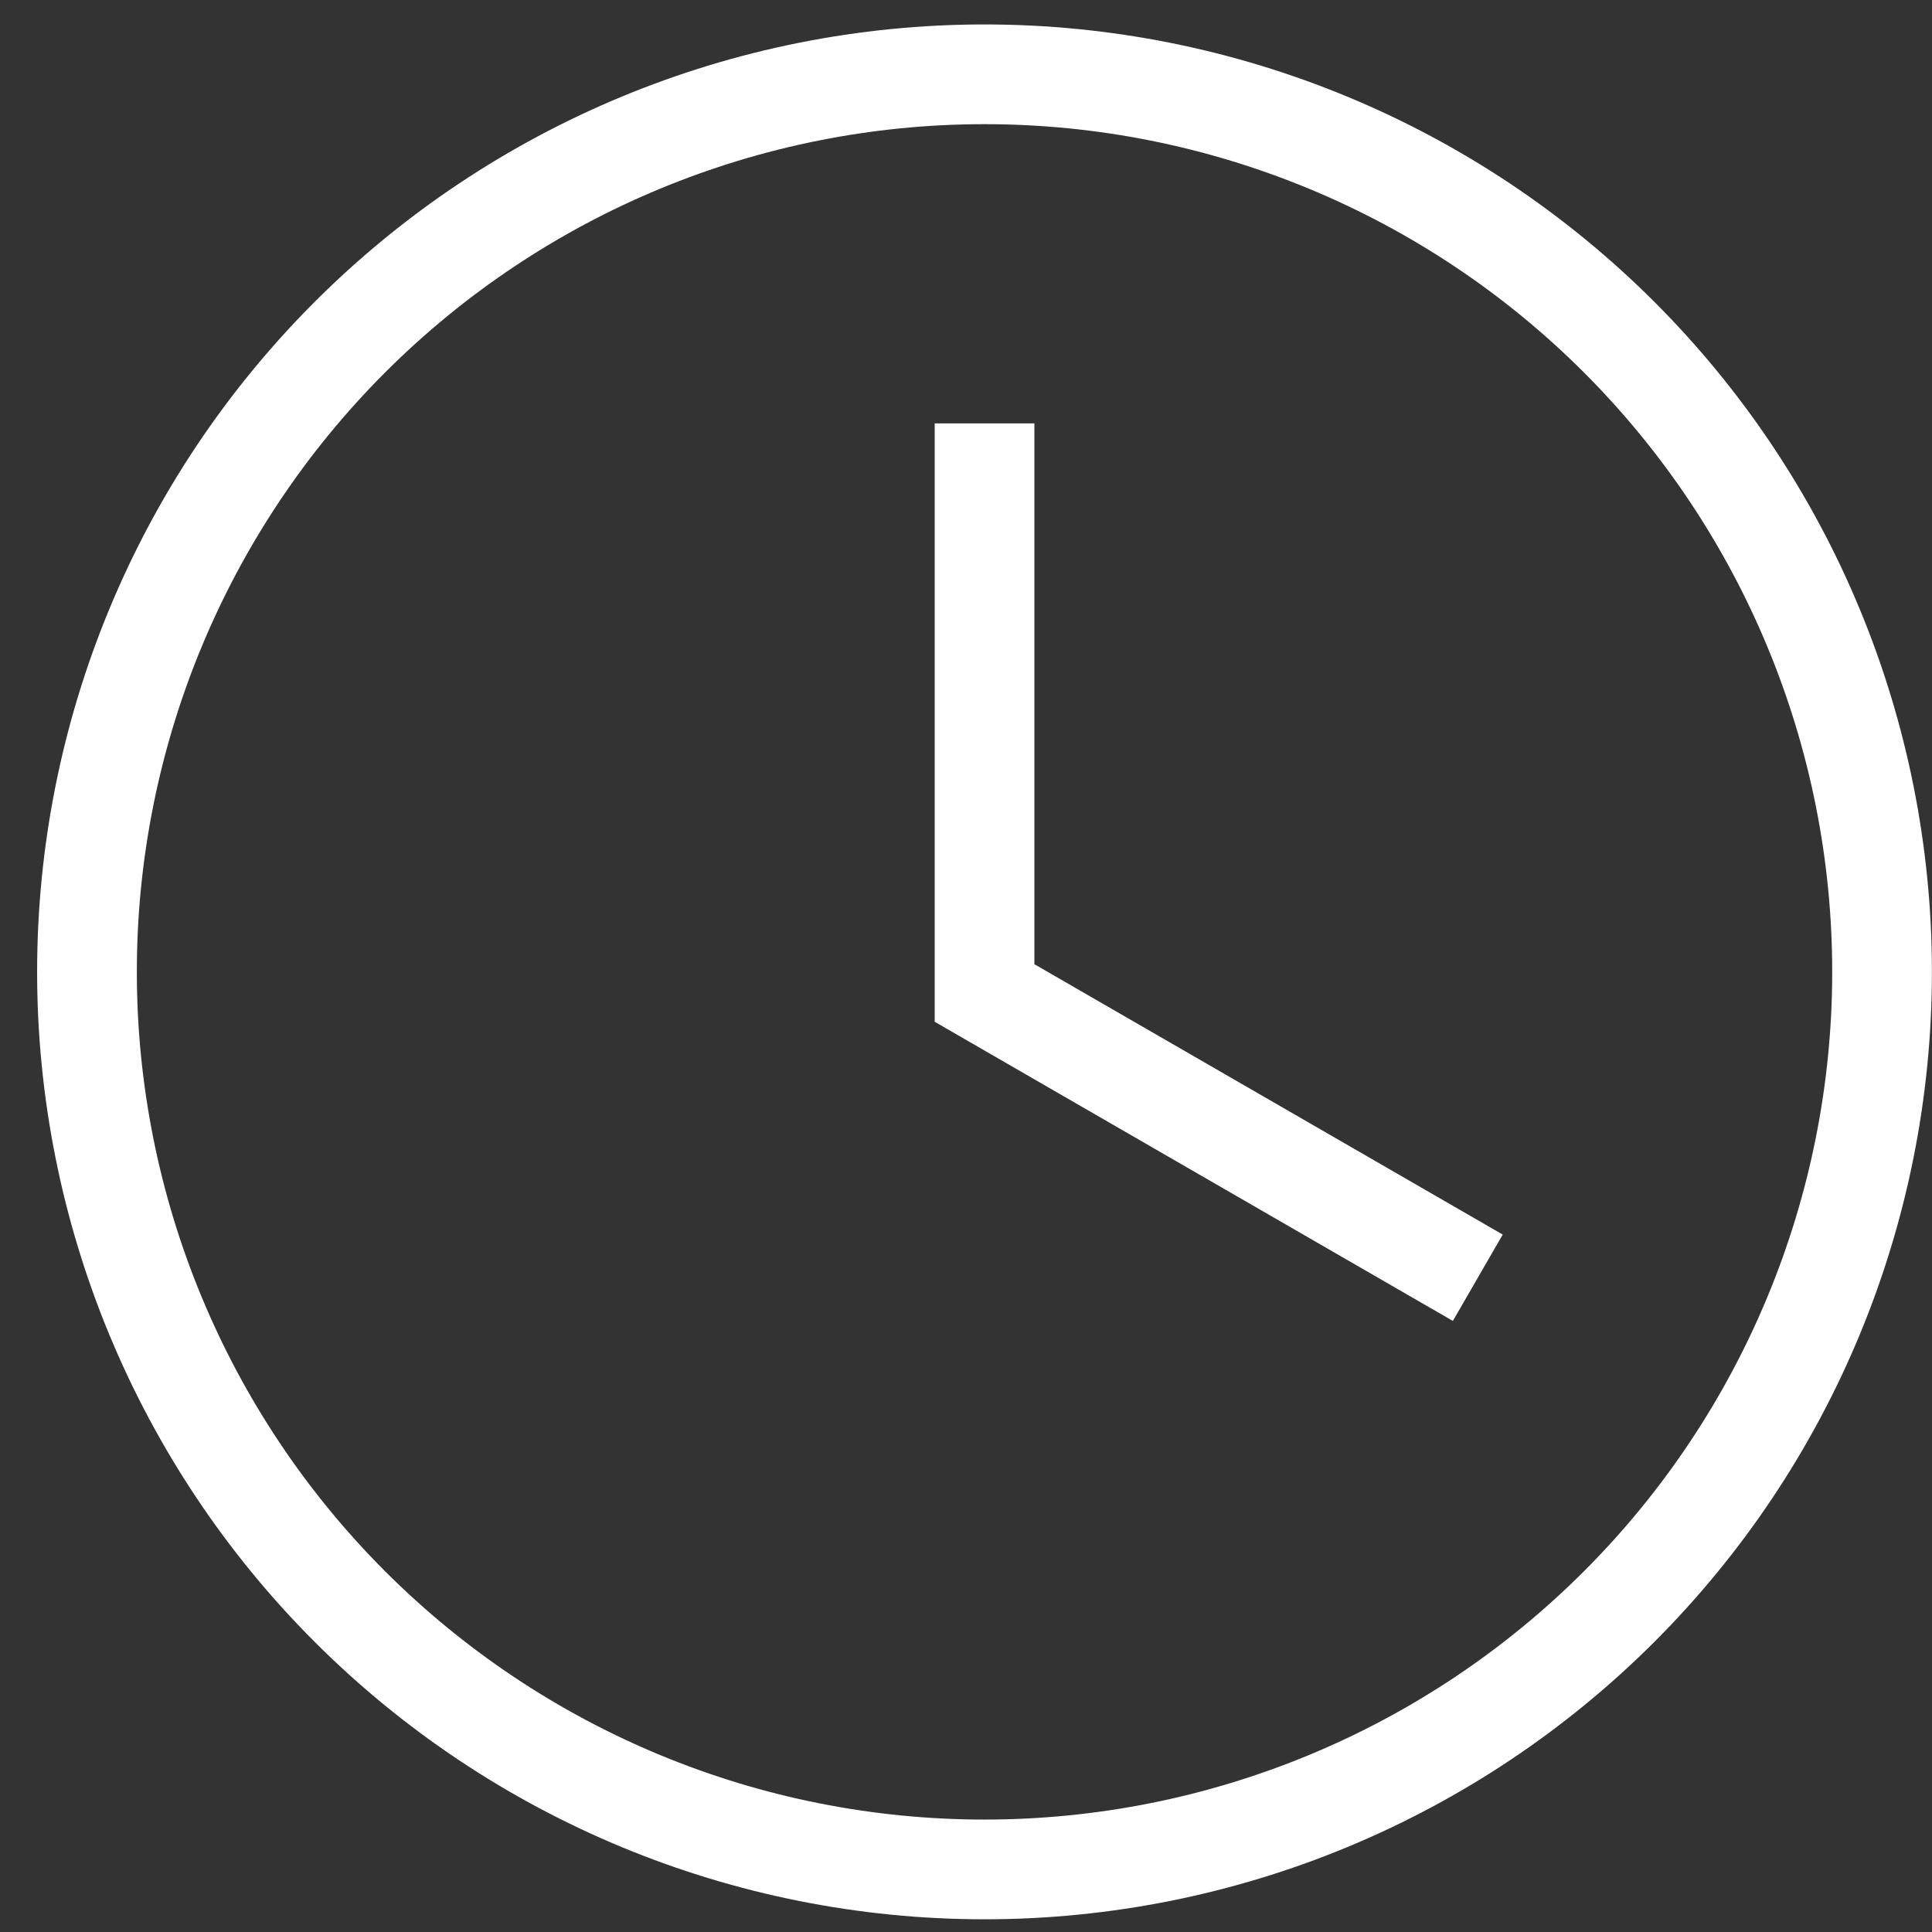
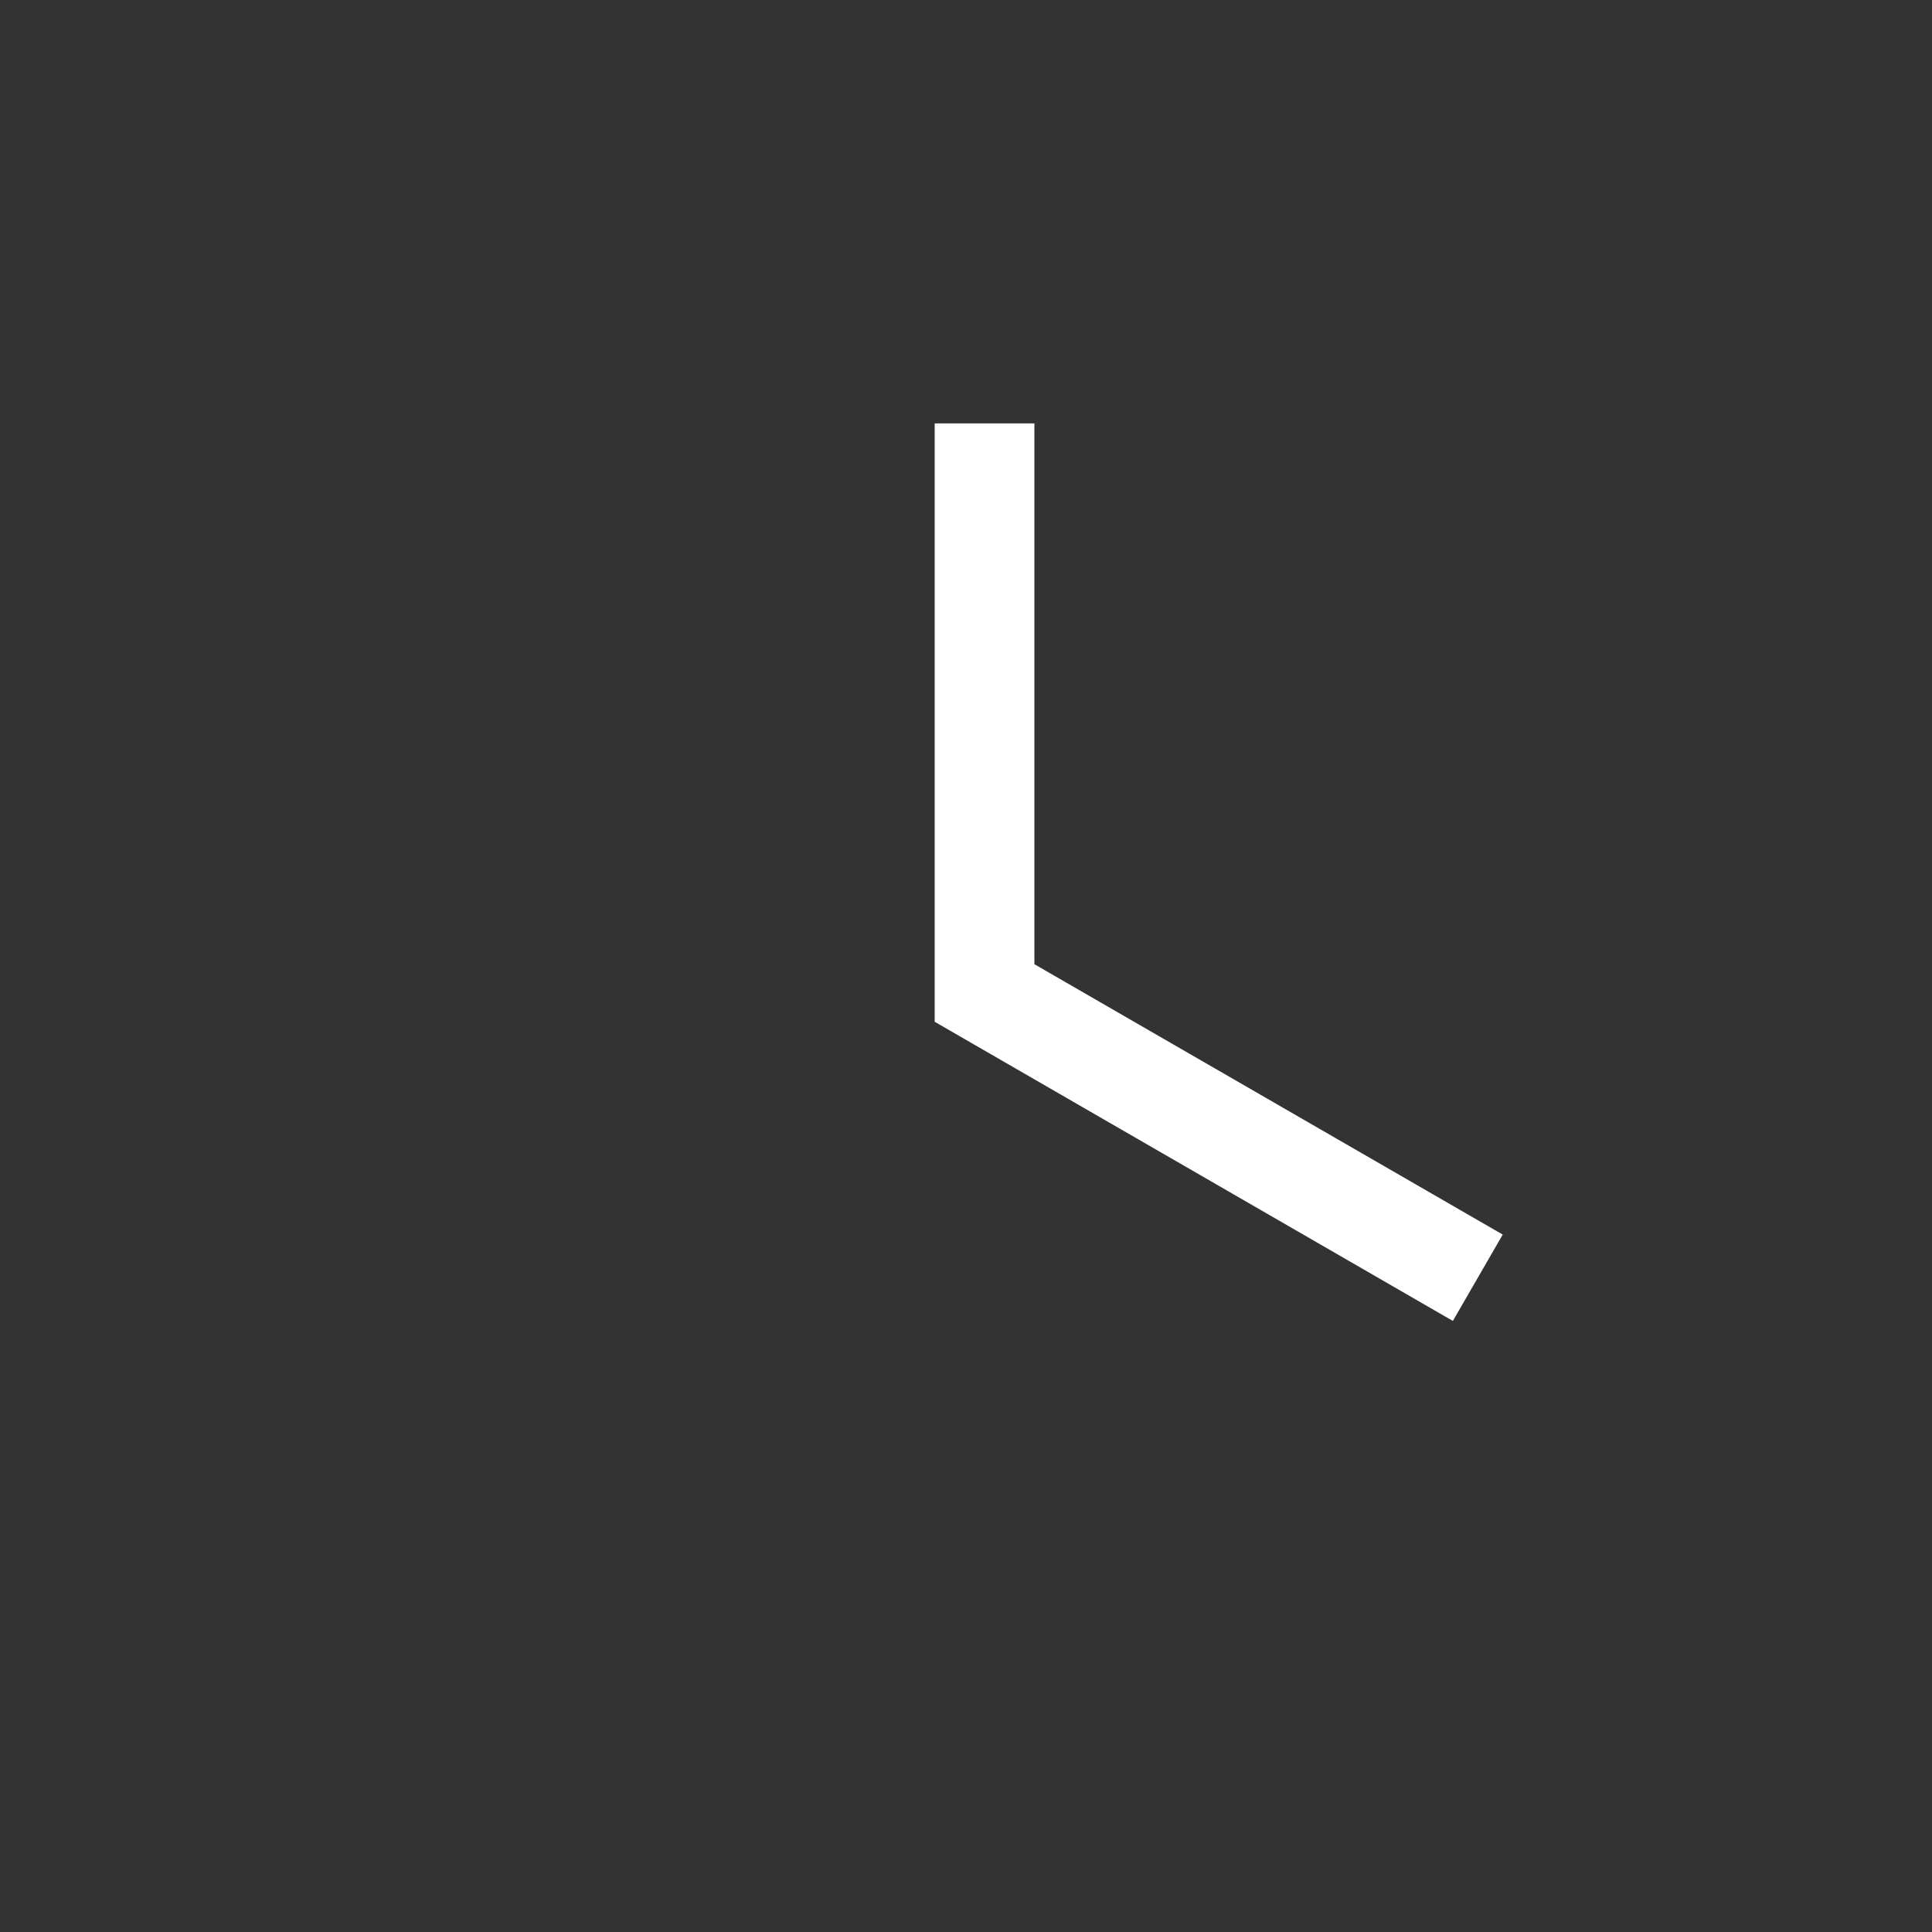
<svg xmlns="http://www.w3.org/2000/svg" width="52" height="52" viewBox="0 0 52 52" fill="none">
  <rect x="0" y="0" width="52" height="52" fill="#333333" stroke="none" />
-   <path d="M26.498 0.658C33.262 0.658 39.748 3.345 44.53 8.127C49.312 12.909 51.998 19.395 51.998 26.158C51.998 32.921 49.312 39.407 44.53 44.189C39.748 48.972 33.262 51.658 26.498 51.658C19.735 51.658 13.249 48.972 8.467 44.189C3.685 39.407 0.999 32.921 0.999 26.158C0.999 19.395 3.685 12.909 8.467 8.127C13.249 3.345 19.735 0.658 26.498 0.658ZM26.498 3.342C20.447 3.342 14.644 5.746 10.365 10.025C6.087 14.304 3.683 20.107 3.683 26.158C3.683 32.209 6.087 38.013 10.365 42.291C14.644 46.57 20.447 48.974 26.498 48.974C32.55 48.974 38.353 46.57 42.632 42.291C46.91 38.013 49.314 32.209 49.314 26.158C49.314 20.107 46.91 14.304 42.632 10.025C38.353 5.746 32.55 3.342 26.498 3.342Z" fill="white" />
  <path d="M27.841 11.396H25.157V27.501L39.104 35.553L40.446 33.229L27.841 25.952V11.396Z" fill="white" />
</svg>